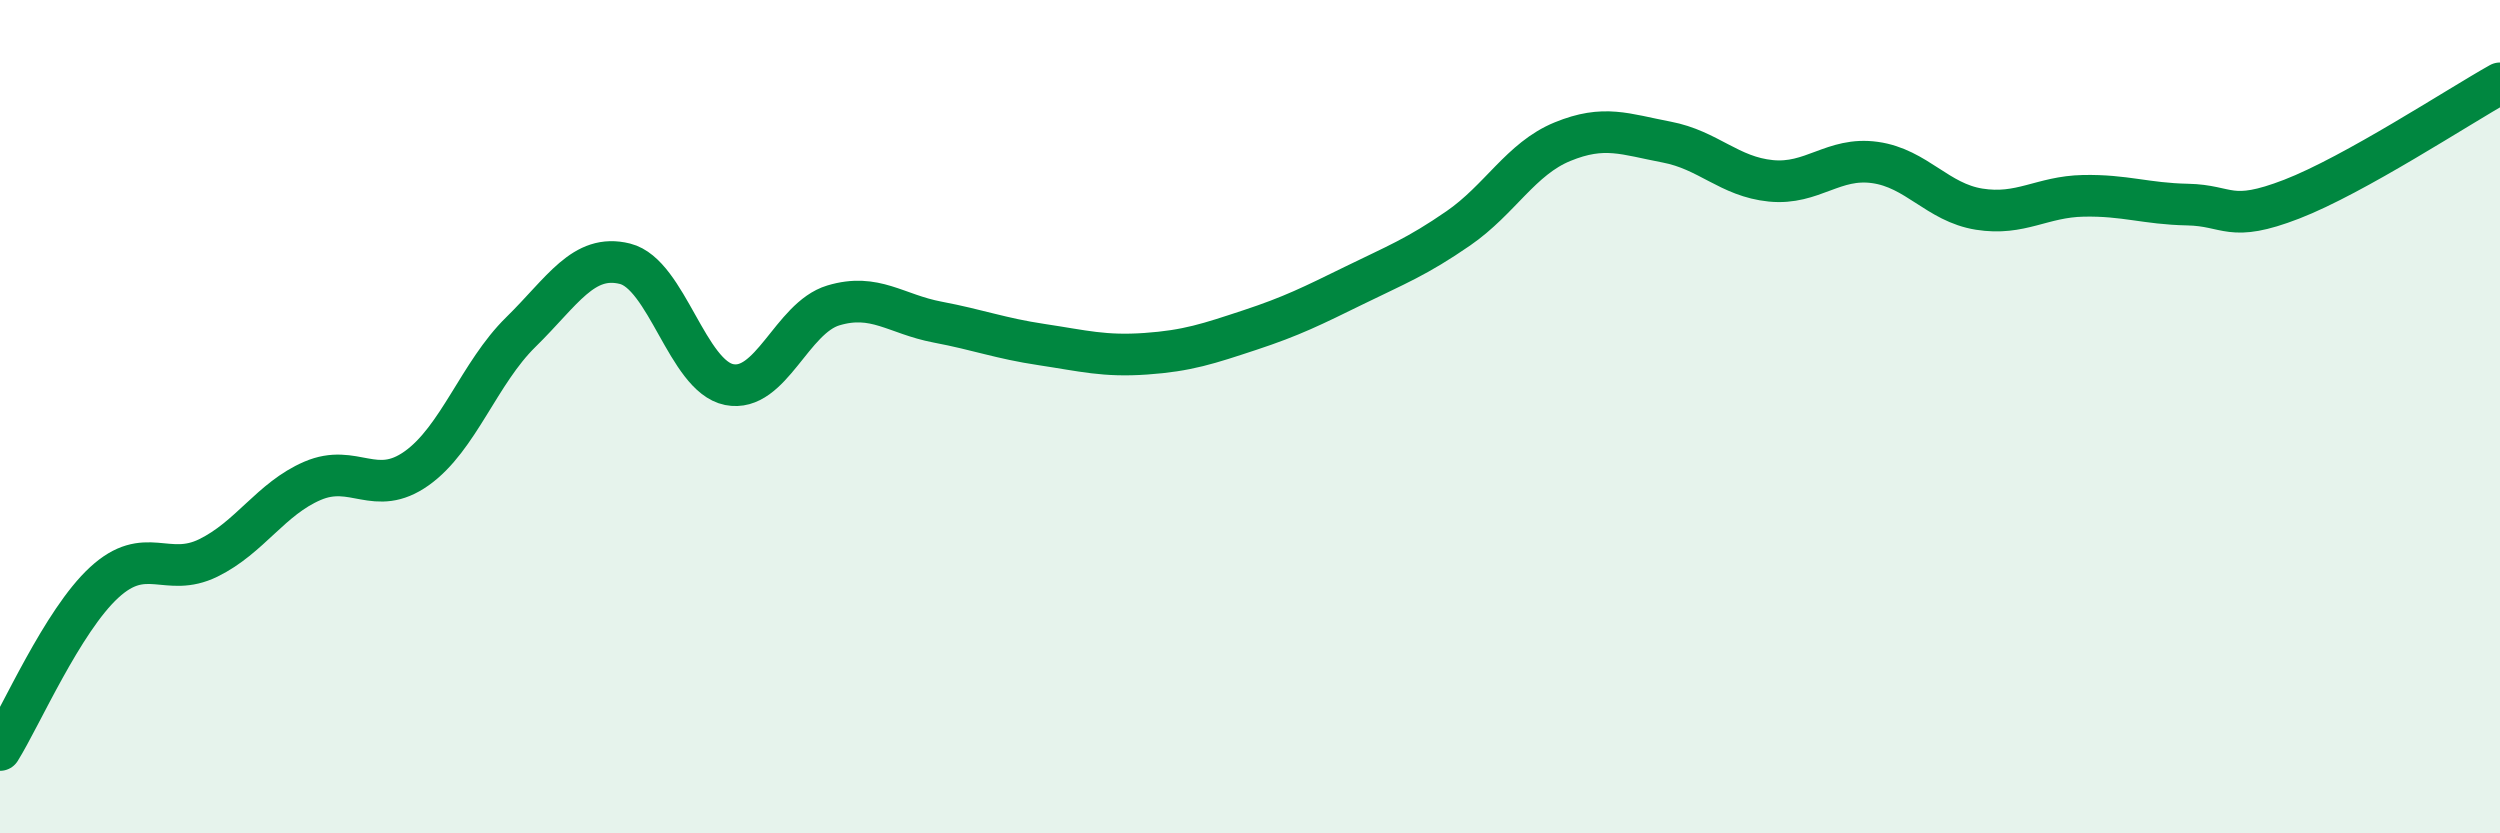
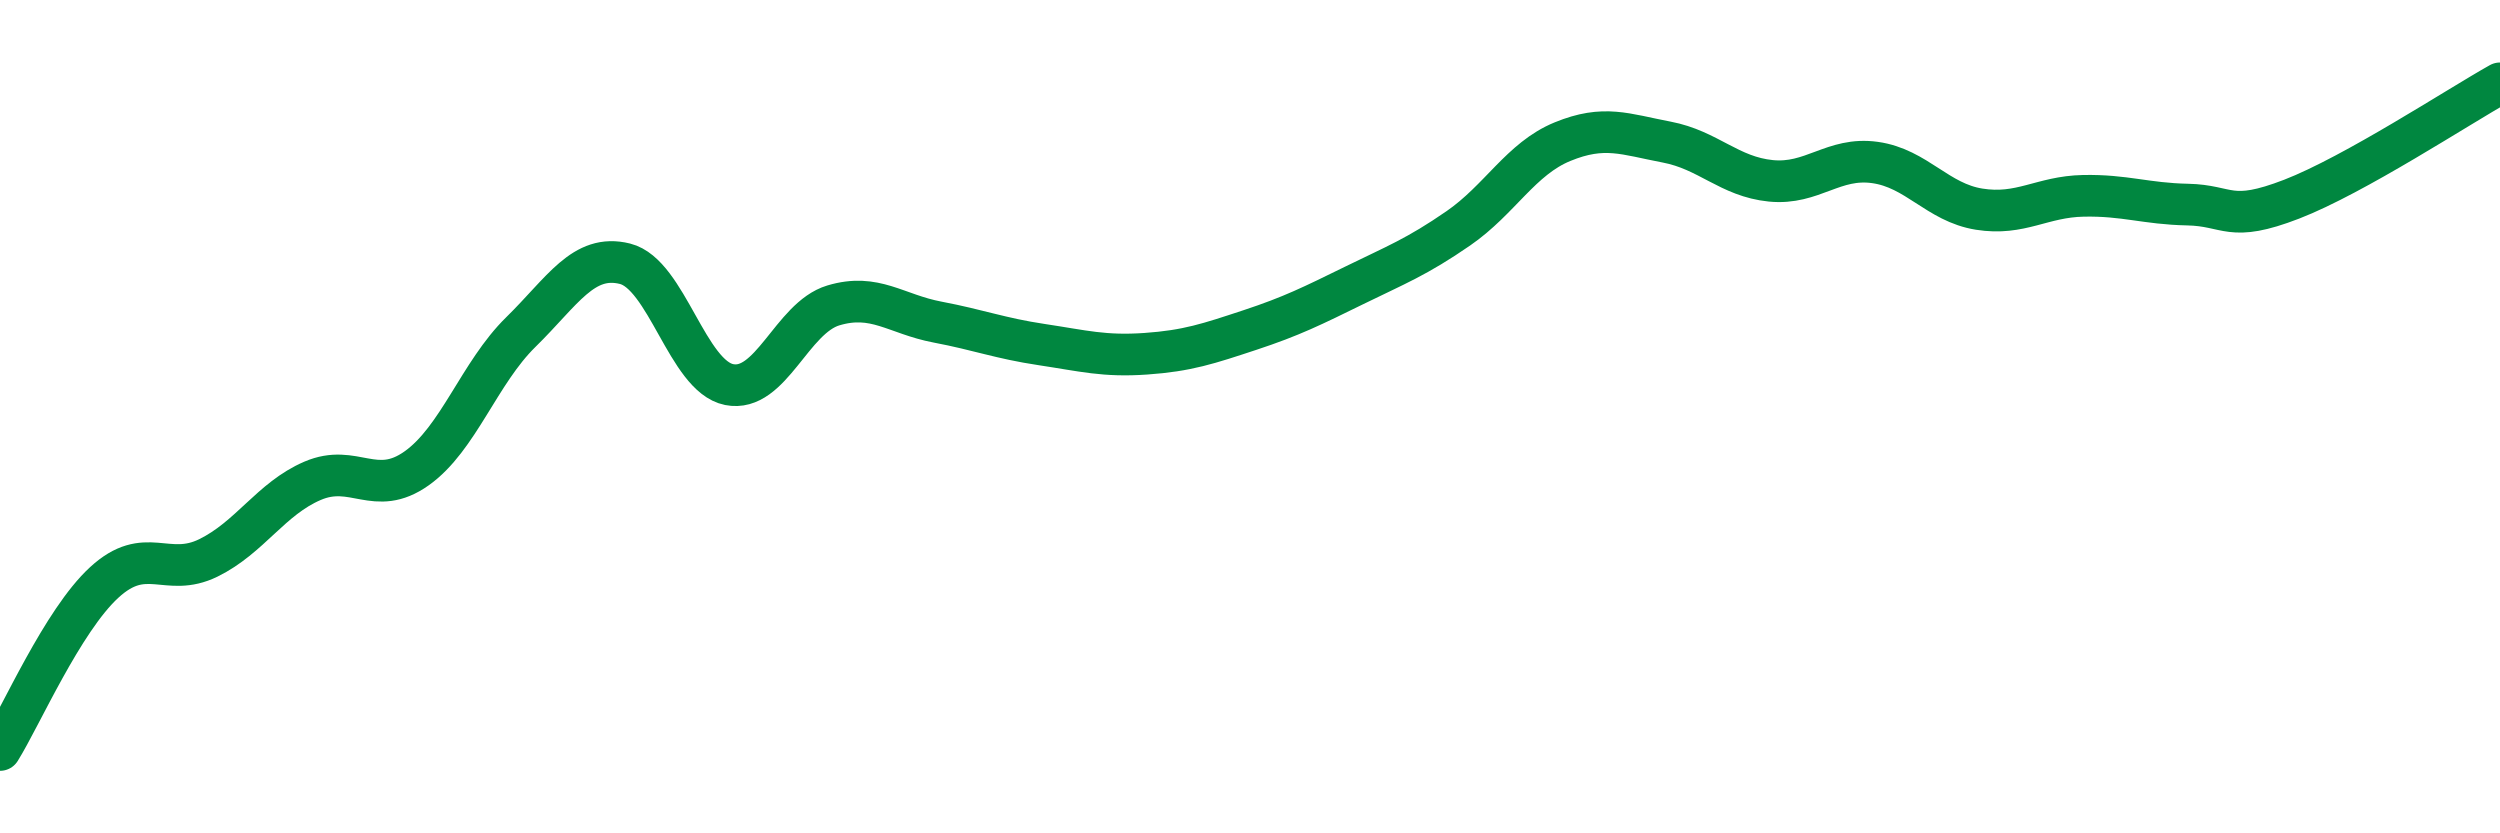
<svg xmlns="http://www.w3.org/2000/svg" width="60" height="20" viewBox="0 0 60 20">
-   <path d="M 0,18 C 0.5,17.2 1.5,14.9 2.5,13.98 C 3.5,13.06 4,13.88 5,13.39 C 6,12.9 6.5,11.97 7.5,11.54 C 8.5,11.11 9,11.95 10,11.24 C 11,10.53 11.5,8.95 12.5,7.97 C 13.5,6.99 14,6.08 15,6.33 C 16,6.58 16.5,9.03 17.5,9.23 C 18.5,9.43 19,7.63 20,7.33 C 21,7.03 21.5,7.54 22.5,7.73 C 23.5,7.92 24,8.12 25,8.27 C 26,8.42 26.5,8.56 27.5,8.49 C 28.5,8.42 29,8.25 30,7.92 C 31,7.59 31.5,7.34 32.5,6.85 C 33.5,6.36 34,6.17 35,5.48 C 36,4.79 36.5,3.81 37.5,3.4 C 38.5,2.99 39,3.22 40,3.41 C 41,3.6 41.5,4.24 42.5,4.34 C 43.5,4.44 44,3.76 45,3.9 C 46,4.04 46.5,4.86 47.5,5.02 C 48.5,5.18 49,4.72 50,4.7 C 51,4.68 51.5,4.89 52.5,4.91 C 53.5,4.93 53.5,5.36 55,4.78 C 56.5,4.2 59,2.56 60,2L60 20L0 20Z" fill="#008740" opacity="0.1" stroke-linecap="round" stroke-linejoin="round" />
  <path d="M 0,18 C 0.5,17.2 1.5,14.9 2.5,13.98 C 3.5,13.06 4,13.88 5,13.39 C 6,12.9 6.5,11.97 7.5,11.54 C 8.5,11.11 9,11.95 10,11.24 C 11,10.53 11.5,8.95 12.5,7.97 C 13.5,6.99 14,6.08 15,6.33 C 16,6.58 16.5,9.03 17.5,9.23 C 18.5,9.43 19,7.63 20,7.33 C 21,7.03 21.5,7.54 22.5,7.73 C 23.5,7.92 24,8.12 25,8.27 C 26,8.42 26.5,8.56 27.5,8.49 C 28.5,8.42 29,8.25 30,7.92 C 31,7.59 31.5,7.34 32.5,6.85 C 33.5,6.36 34,6.17 35,5.48 C 36,4.79 36.5,3.81 37.5,3.4 C 38.5,2.99 39,3.22 40,3.41 C 41,3.6 41.5,4.24 42.5,4.34 C 43.5,4.44 44,3.76 45,3.9 C 46,4.04 46.5,4.86 47.5,5.02 C 48.5,5.18 49,4.72 50,4.7 C 51,4.68 51.5,4.89 52.5,4.91 C 53.5,4.93 53.5,5.36 55,4.78 C 56.5,4.2 59,2.56 60,2" stroke="#008740" stroke-width="1" fill="none" stroke-linecap="round" stroke-linejoin="round" />
</svg>